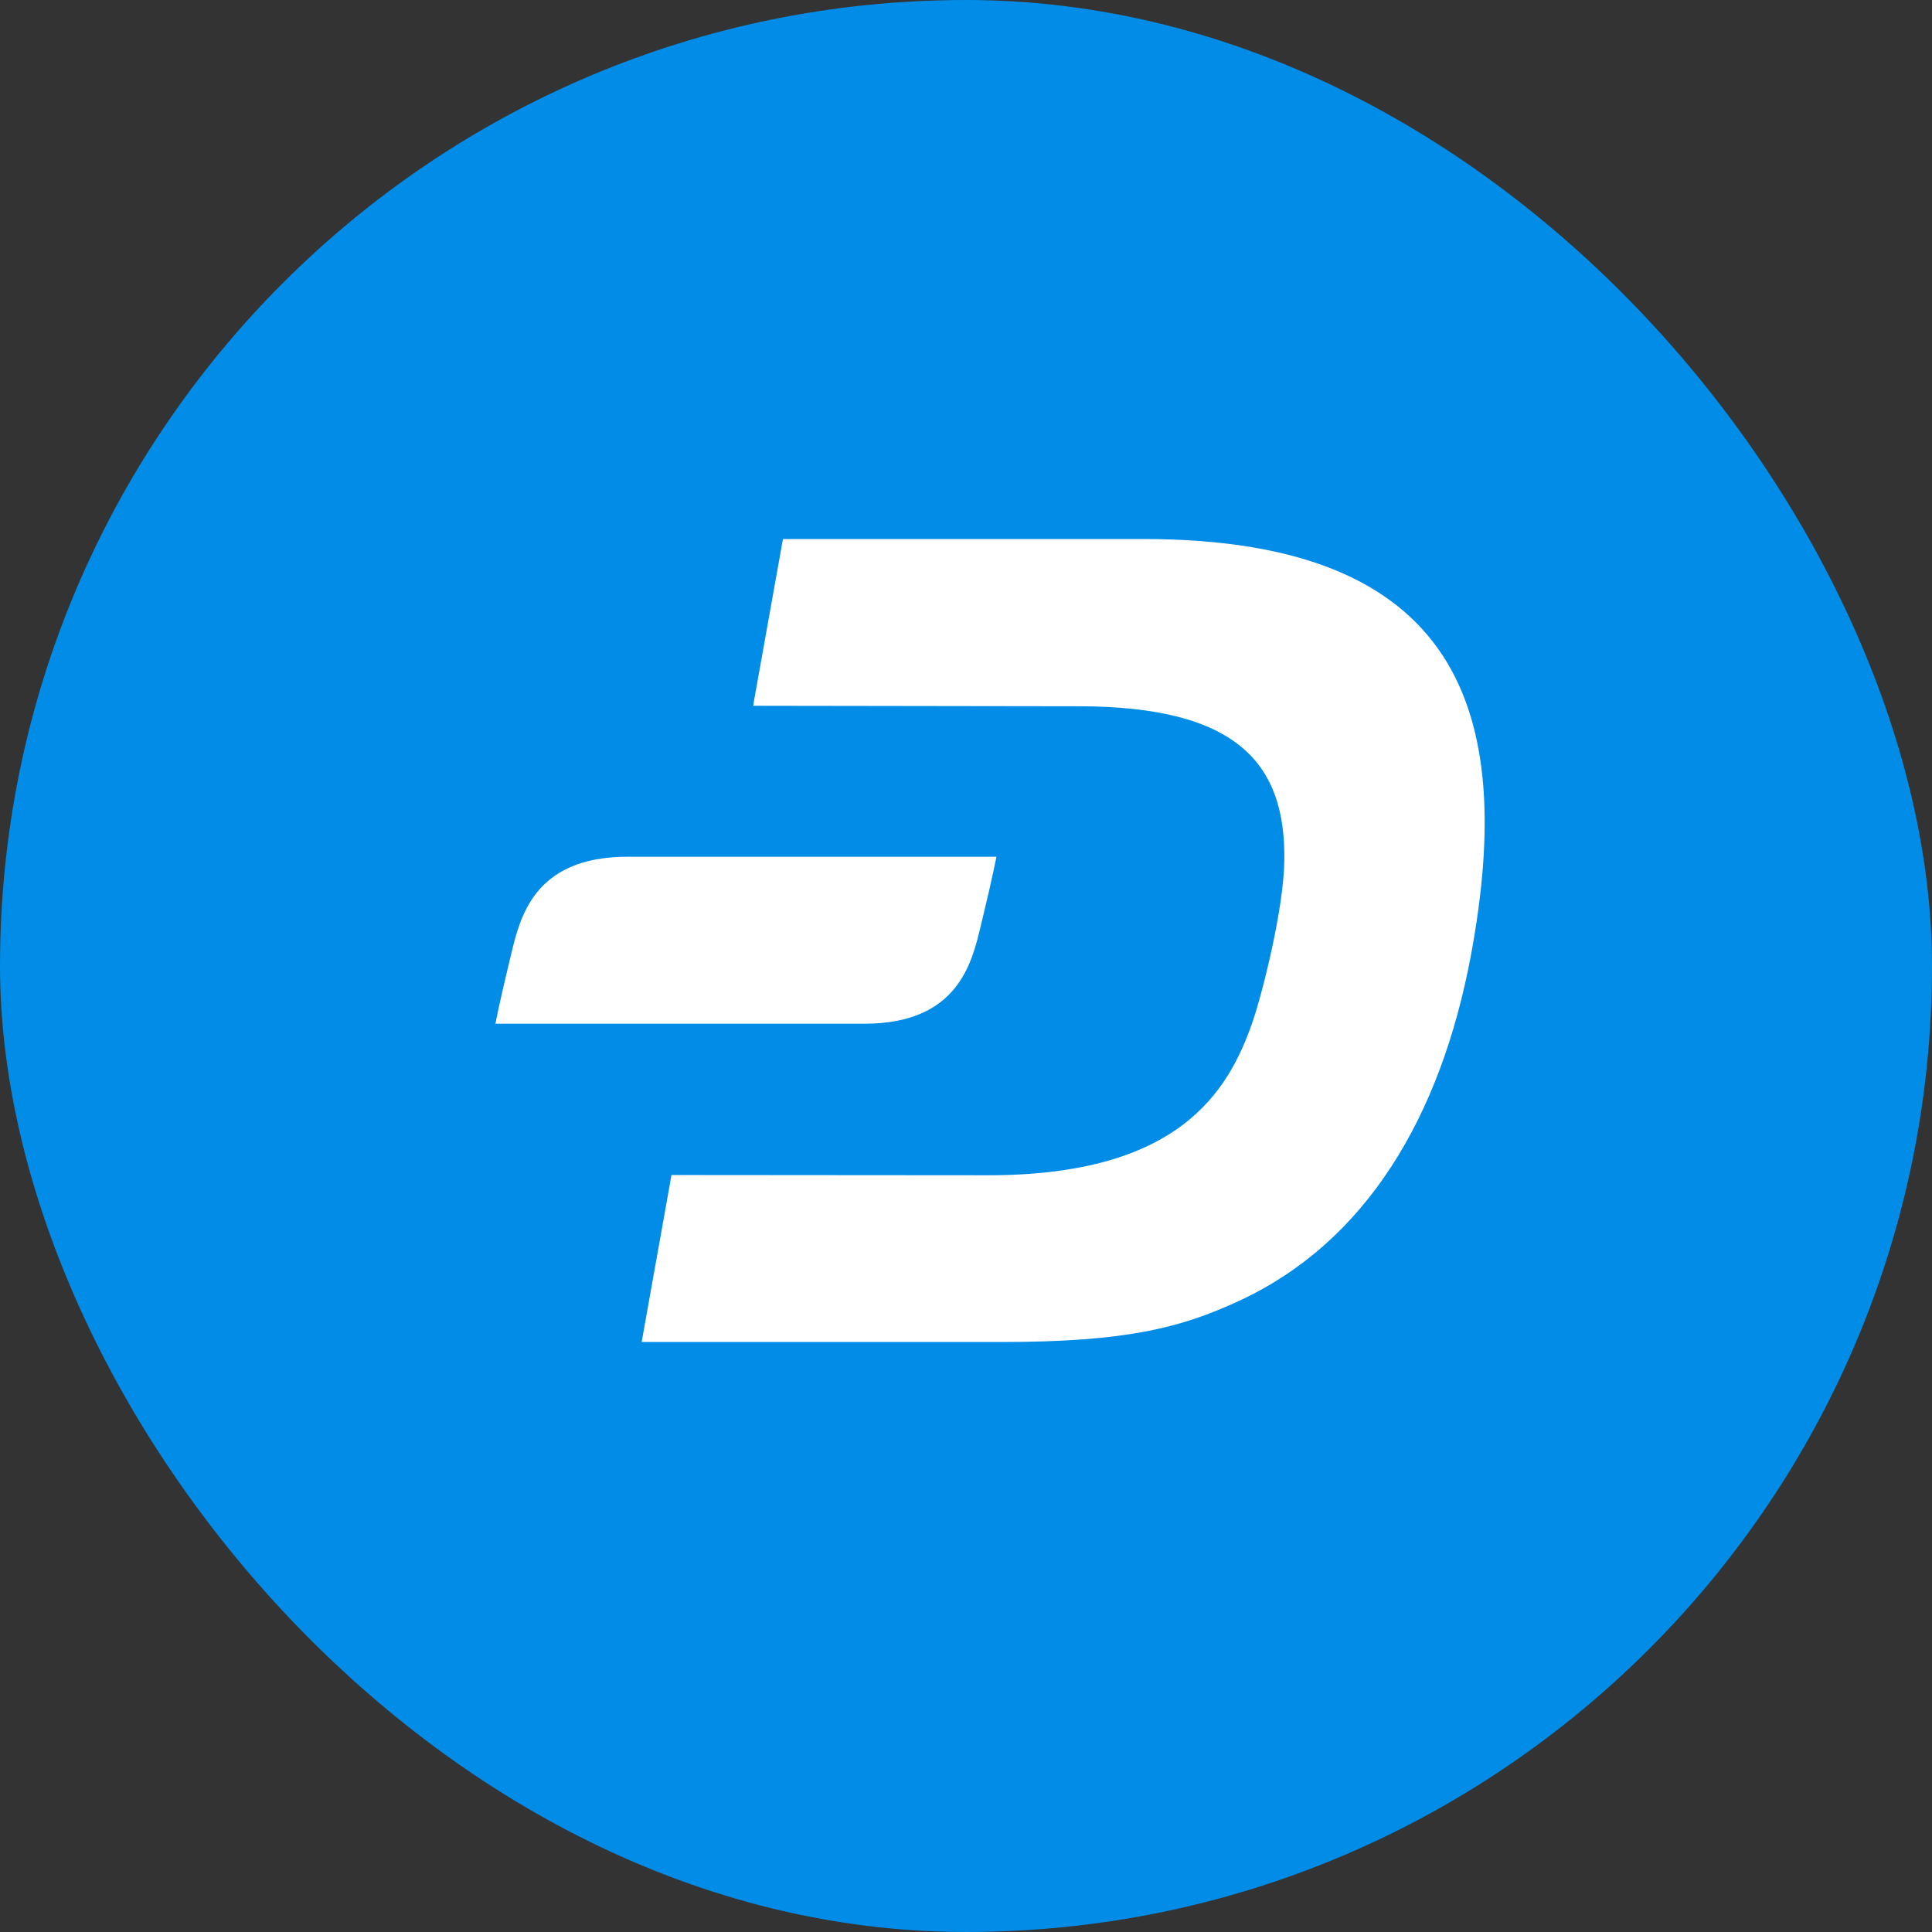
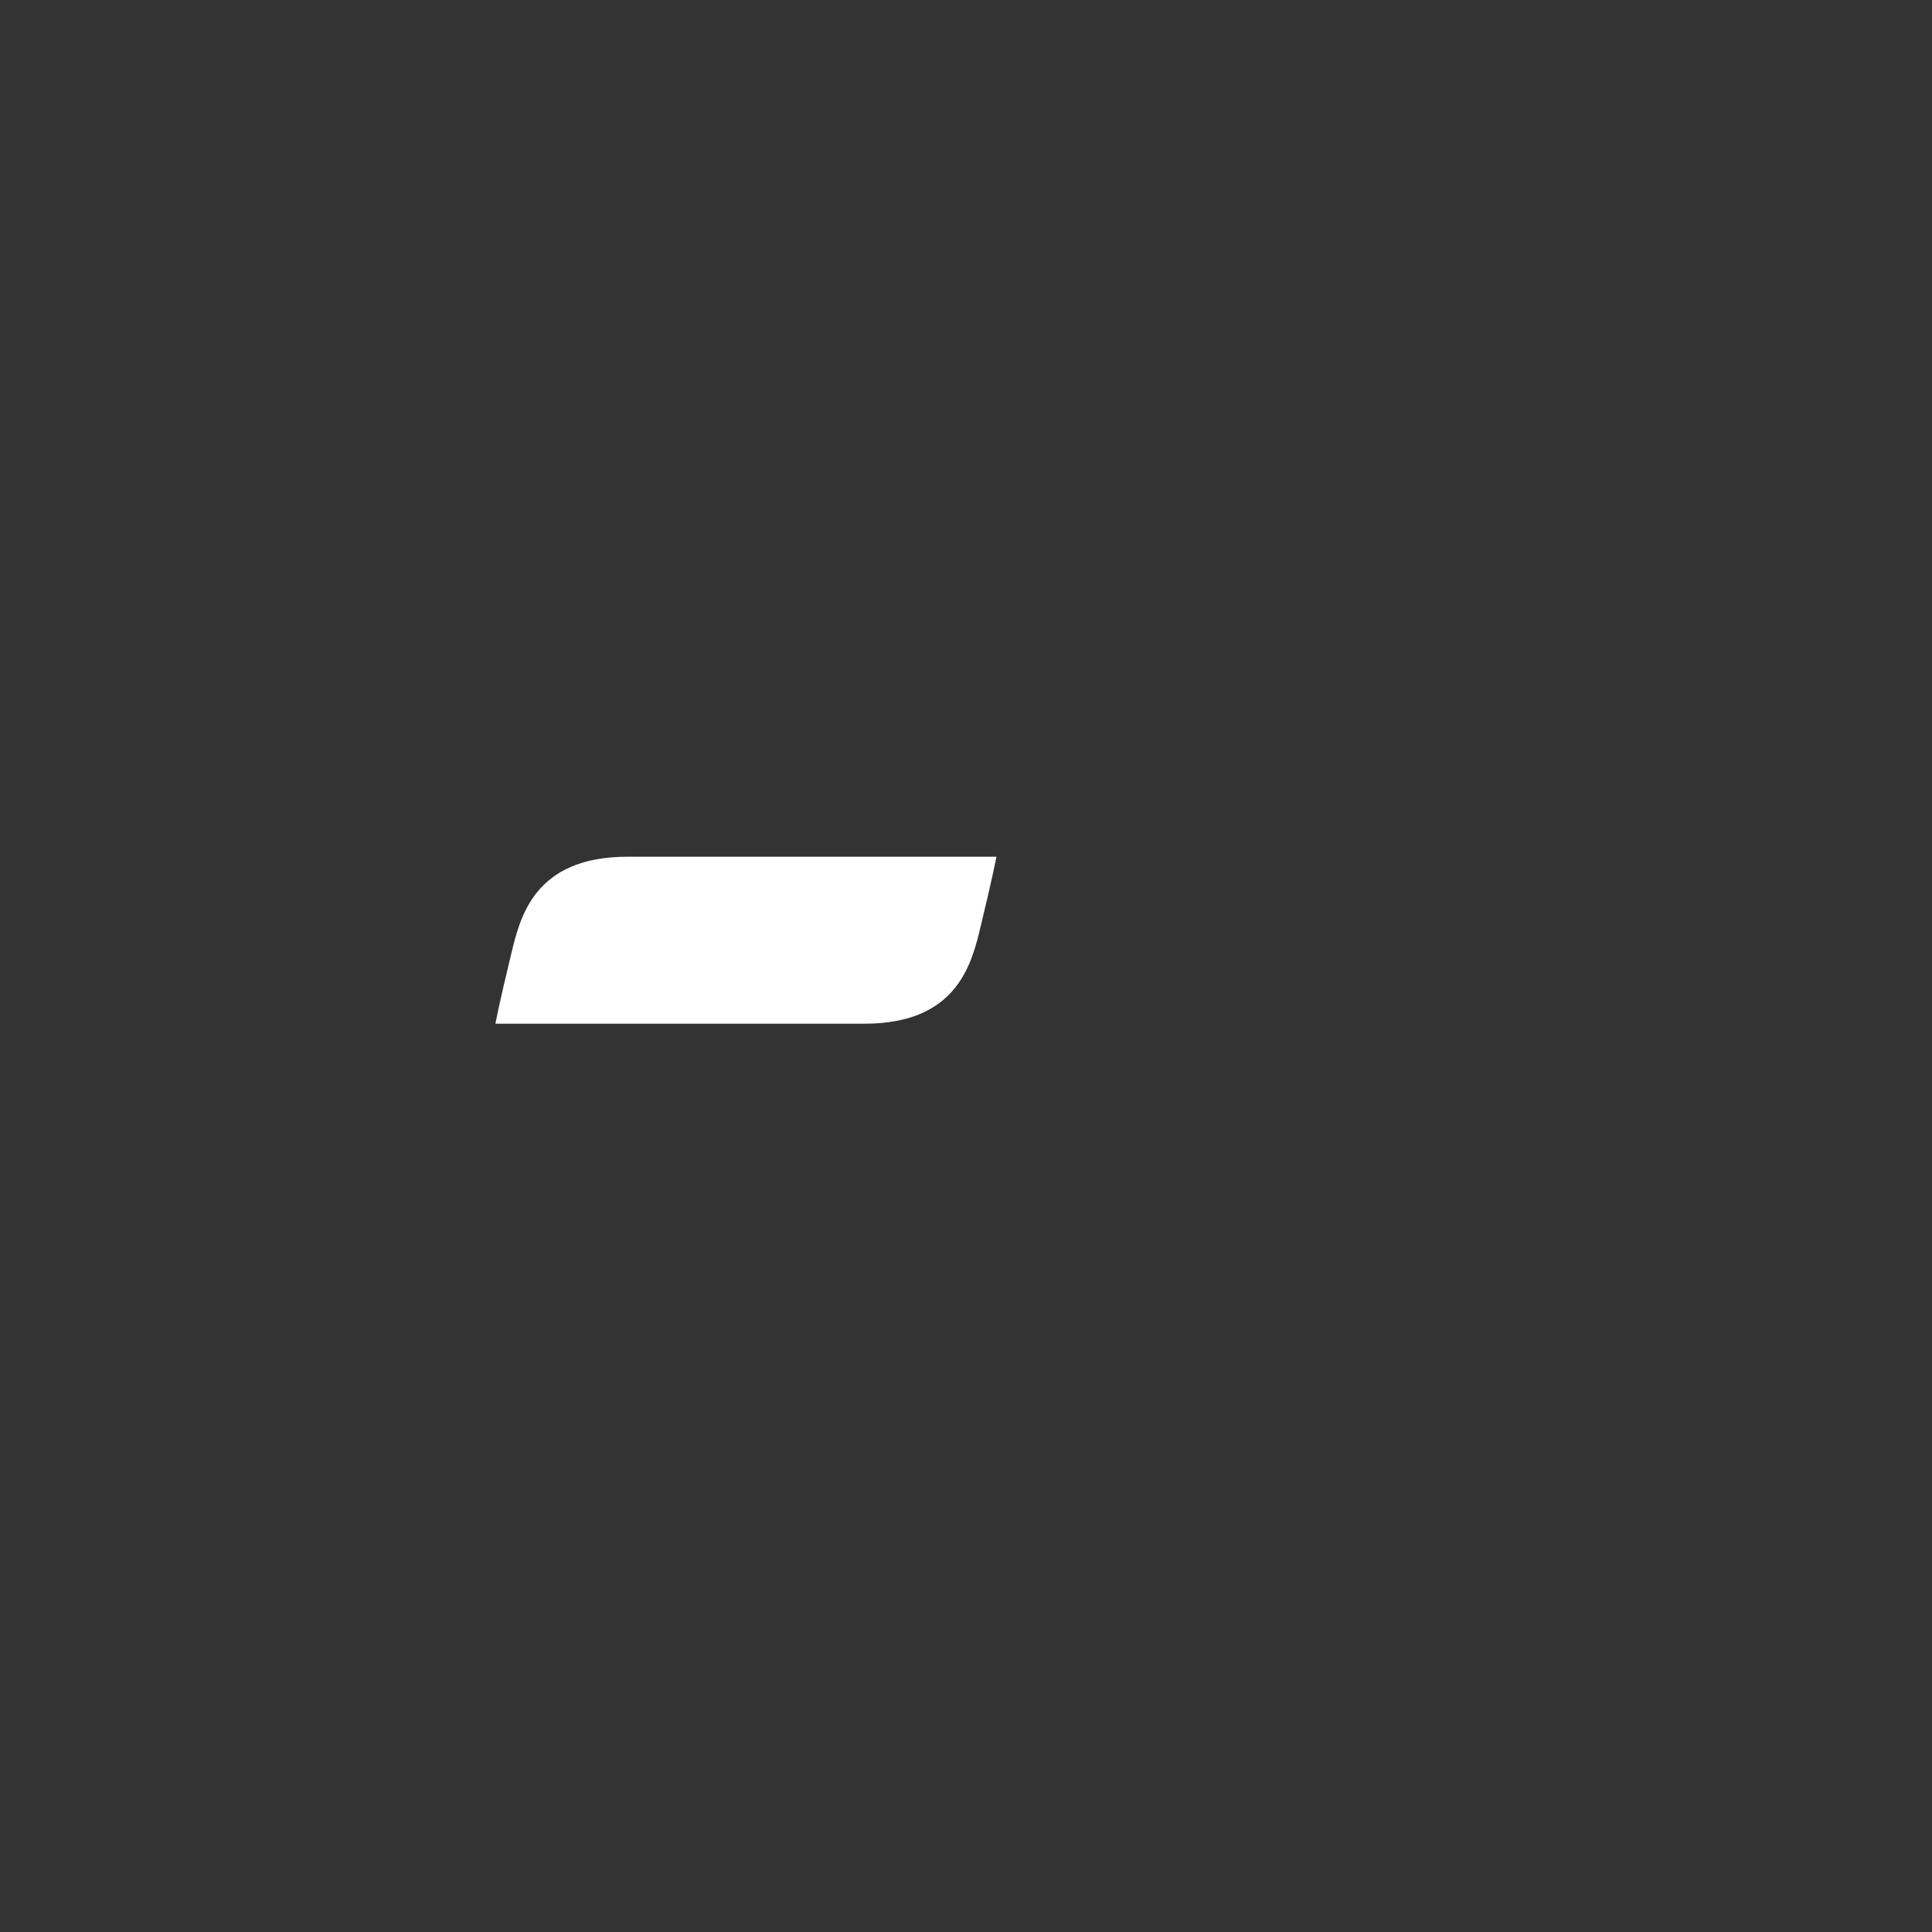
<svg xmlns="http://www.w3.org/2000/svg" width="16" height="16" viewBox="0 0 16 16" fill="none">
  <rect x="0" y="0" width="16" height="16" fill="#333333" stroke="none" />
-   <rect width="16" height="16" rx="8" fill="#008CE7" />
-   <path d="M9.469 4.464H6.484L6.237 5.845L8.93 5.849C10.255 5.849 10.649 6.33 10.636 7.129C10.63 7.539 10.452 8.231 10.376 8.454C10.172 9.053 9.752 9.735 8.178 9.733L5.561 9.731L5.314 11.114H8.291C9.341 11.114 9.788 10.992 10.26 10.774C11.308 10.29 11.932 9.255 12.183 7.904C12.555 5.894 12.091 4.464 9.469 4.464H9.469Z" fill="white" />
  <path d="M8.124 7.661C8.222 7.257 8.252 7.095 8.252 7.095H5.198C4.416 7.095 4.305 7.604 4.231 7.911C4.133 8.314 4.103 8.478 4.103 8.478H7.158C7.938 8.478 8.05 7.969 8.124 7.661V7.661Z" fill="white" />
</svg>